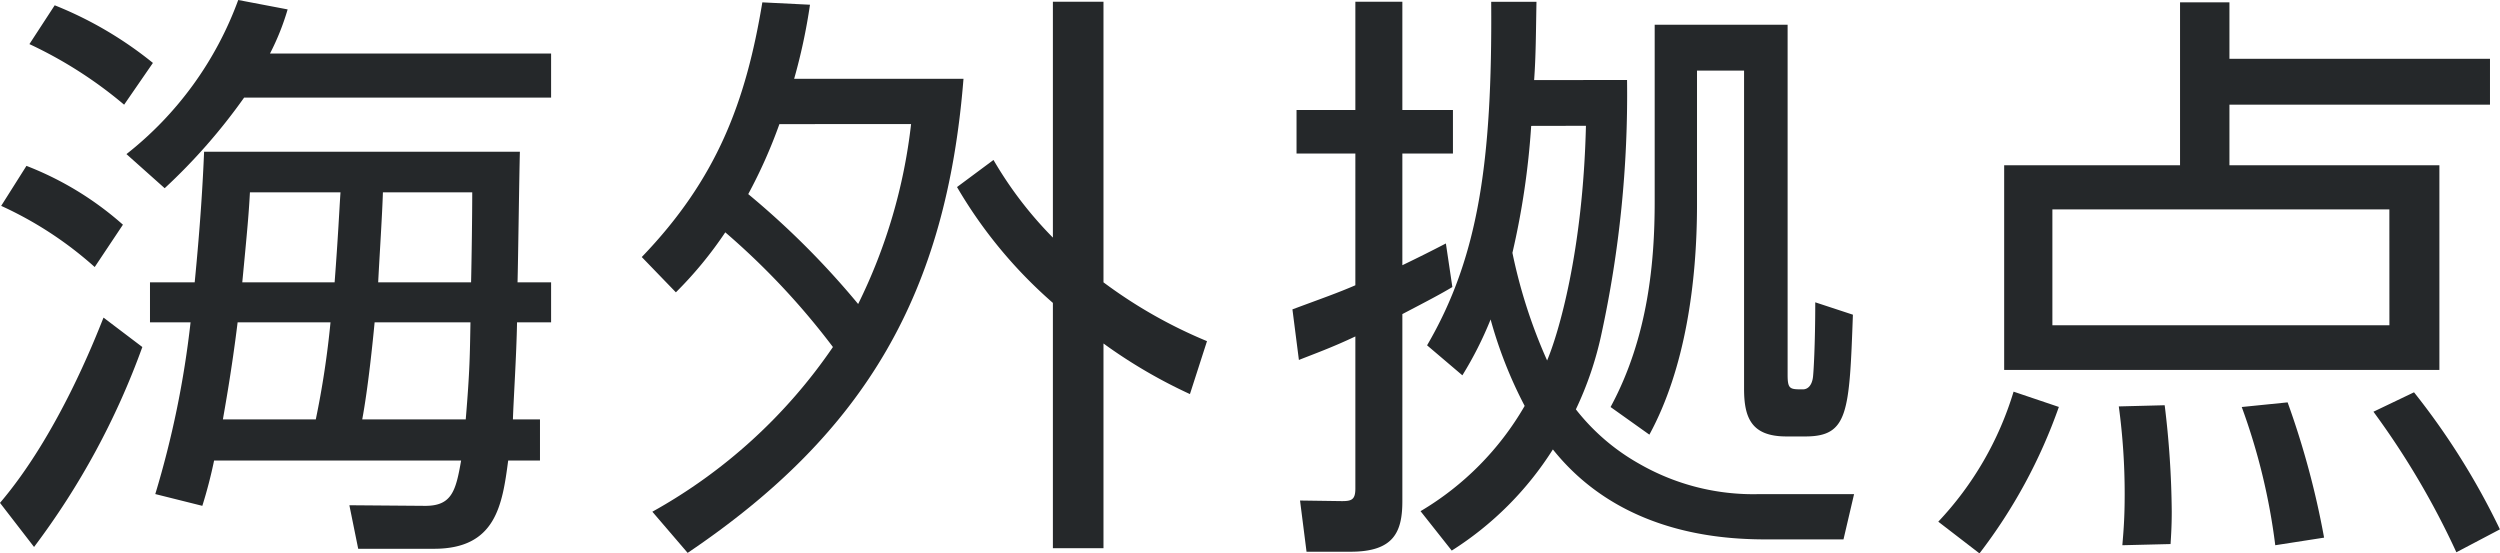
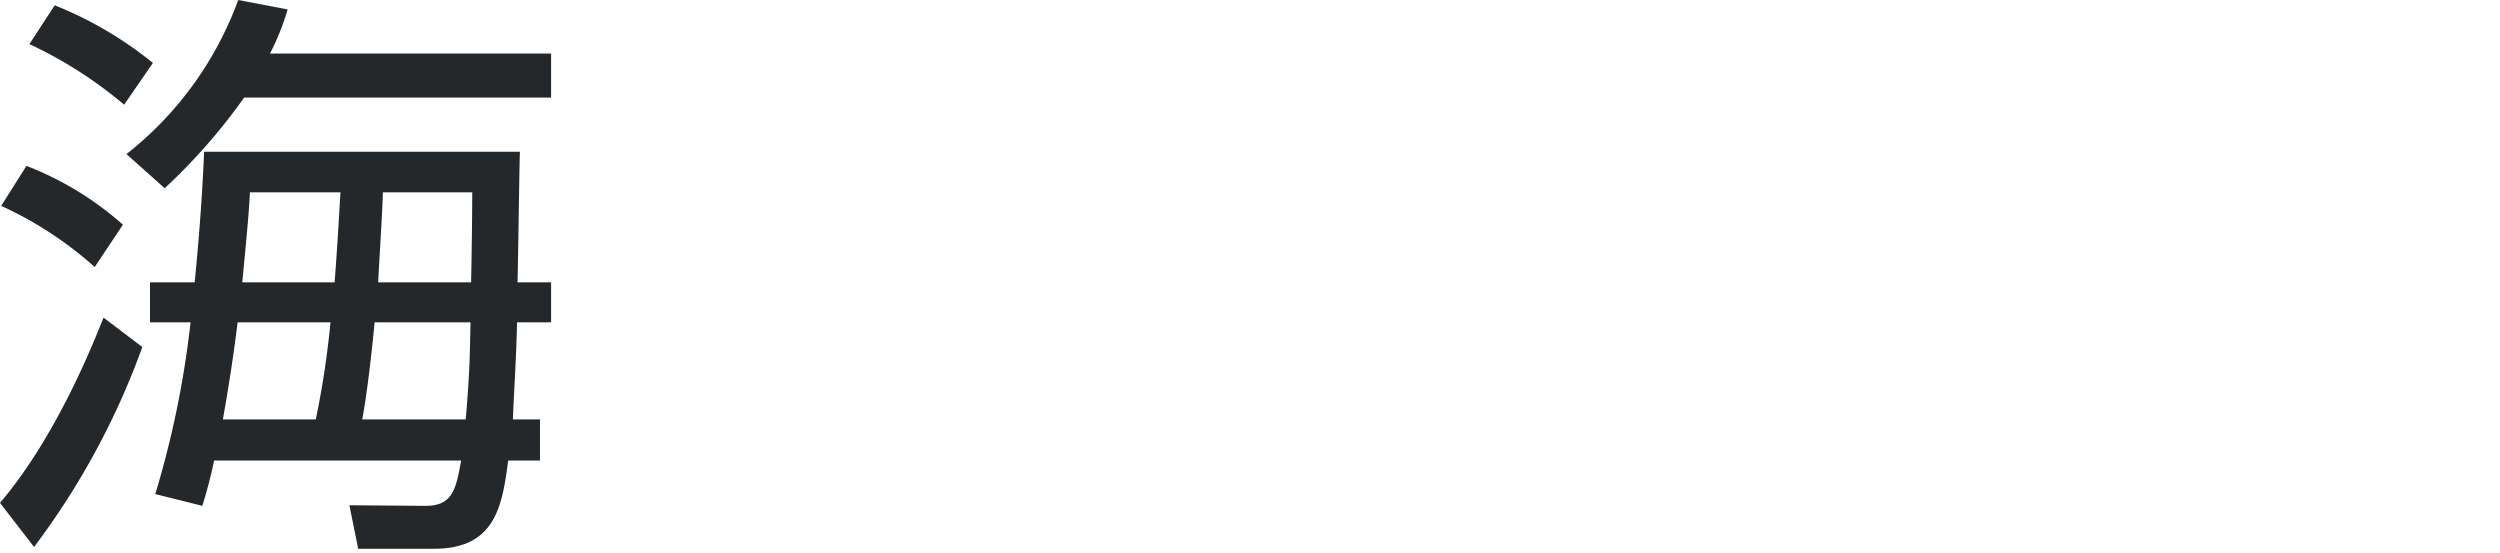
<svg xmlns="http://www.w3.org/2000/svg" width="161.496" height="35.752" viewBox="0 0 161.496 35.752">
  <g id="グループ_6667" data-name="グループ 6667" transform="translate(-69 -175.767)">
    <path id="パス_16738" data-name="パス 16738" d="M0,58.252c3.723-4.369,6.155-10.638,6.687-11.968l2.508,1.9A49.2,49.2,0,0,1,2.2,61.1ZM6.118,43.017A23.927,23.927,0,0,0,.076,39.066l1.633-2.584a20.591,20.591,0,0,1,6.232,3.8Zm1.9-10.487A27.521,27.521,0,0,0,1.9,28.616l1.634-2.507a24.5,24.5,0,0,1,6.344,3.723Zm.151,3.192a22.455,22.455,0,0,0,7.22-9.955l3.192.608a15.983,15.983,0,0,1-1.14,2.85H35.6v2.849H15.768a37.572,37.572,0,0,1-5.13,5.851ZM13.83,55.517a30.175,30.175,0,0,1-.76,2.926l-3.039-.76A62.047,62.047,0,0,0,12.31,46.588H9.689V44.005h2.888c.379-3.876.531-6.573.607-8.436h20.4c-.038,1.216-.114,7.106-.152,8.436H35.6v2.583H33.4c-.038,2.166-.228,5.016-.266,6.27h1.748v2.659H32.828c-.38,2.887-.8,5.7-4.789,5.7h-4.9l-.57-2.812,4.9.039c1.71,0,1.976-.951,2.318-2.926ZM20.4,52.858a58.324,58.324,0,0,0,.95-6.27h-6c-.38,3.115-.836,5.585-.95,6.27Zm1.216-8.853c.228-3,.3-4.636.379-5.813h-5.85c-.076,1.4-.152,2.241-.494,5.813ZM24.2,46.588c-.115,1.216-.418,4.218-.8,6.27h6.686c.267-3.192.267-4.18.305-6.27Zm6.231-2.583c.037-1.521.075-4.408.075-5.813H24.735c-.038,1.367-.229,4.292-.305,5.813Z" transform="translate(69 150)" fill="#25282a" />
-     <path id="パス_16739" data-name="パス 16739" d="M41.457,42.371c4.863-5.053,6.725-10.031,7.789-16.452l3.078.153A37.123,37.123,0,0,1,51.3,30.859H62.24c-1.1,13.792-6.268,22.835-17.819,30.623l-2.28-2.659A34.239,34.239,0,0,0,53.806,48.184a47.44,47.44,0,0,0-6.954-7.409,25.264,25.264,0,0,1-3.191,3.876Zm8.891-8.586a32.641,32.641,0,0,1-2.013,4.521,53.444,53.444,0,0,1,7.1,7.1,35.117,35.117,0,0,0,3.42-11.626Zm26.52,17.439a32.936,32.936,0,0,1-5.585-3.268V61.178H68.015V45.334a29.919,29.919,0,0,1-6.193-7.484L64.178,36.1a25.034,25.034,0,0,0,3.837,5.016V25.881h3.268V44.005a31.037,31.037,0,0,0,6.687,3.8Z" transform="translate(69 150)" fill="#25282a" />
-     <path id="パス_16740" data-name="パス 16740" d="M93.82,44.309c-.76.456-1.558.874-3.23,1.747V58.139c0,2.014-.569,3.268-3.342,3.268H84.4L83.98,58.1l2.7.038c.609,0,.874-.076.874-.8V47.5c-1.519.722-2.7,1.14-3.647,1.52l-.418-3.268c1.937-.721,2.926-1.063,4.065-1.557V35.684h-3.8V32.872h3.8V25.881H90.59v6.991h3.268v2.812H90.59V42.9c1.1-.532,1.786-.874,2.812-1.406Zm11.285-13.374a72.88,72.88,0,0,1-1.672,16.489,22.054,22.054,0,0,1-1.634,4.787,13.7,13.7,0,0,0,4.066,3.5,14.766,14.766,0,0,0,7.751,1.976h6.154l-.684,2.926h-4.672c-2.357,0-9.461,0-14.1-5.814a21.042,21.042,0,0,1-6.534,6.535l-2.015-2.546a18.855,18.855,0,0,0,6.726-6.8,28.03,28.03,0,0,1-2.2-5.585,23.563,23.563,0,0,1-1.824,3.609l-2.28-1.938c3.306-5.662,4.218-11.816,4.142-22.189h2.925c-.038,2.014-.038,3.5-.152,5.054ZM98.912,33.9A50.669,50.669,0,0,1,97.7,42.1a33.691,33.691,0,0,0,2.241,6.953c.723-1.71,2.318-7.029,2.508-15.16ZM115.477,49.97c0,.949.152.949.988.949.3,0,.57-.227.646-.76.038-.227.152-2.089.152-4.863l2.432.8c-.229,6.346-.305,7.865-3.078,7.865H115.4c-2.241,0-2.736-1.177-2.736-3.077V30.326h-3.04V38.99c0,5.015-.759,10.6-3.077,14.855L104.04,52.06c2.47-4.56,2.85-9.537,2.85-13.261V27.364h8.587Z" transform="translate(69 150)" fill="#25282a" />
-     <path id="パス_16741" data-name="パス 16741" d="M125.21,59.467a21.122,21.122,0,0,0,4.864-8.4l2.925.988a34.063,34.063,0,0,1-5.128,9.46ZM160.849,32.53H144.018v3.913h13.563V49.666H129.466V36.443h11.361V25.919h3.191v3.647h16.831Zm-6.5,6.763H132.581v7.485h21.771ZM137.1,60.988c.076-.912.151-1.748.151-3.306a42.05,42.05,0,0,0-.38-5.661l2.964-.076a59.689,59.689,0,0,1,.456,6.877c0,.874-.038,1.481-.076,2.09Zm9.878,0a40.367,40.367,0,0,0-2.165-8.929l2.963-.3a54.288,54.288,0,0,1,2.356,8.739Zm11.7.455a51.982,51.982,0,0,0-5.357-9.08l2.621-1.254a46.576,46.576,0,0,1,5.548,8.853Z" transform="translate(69 150)" fill="#25282a" />
  </g>
</svg>